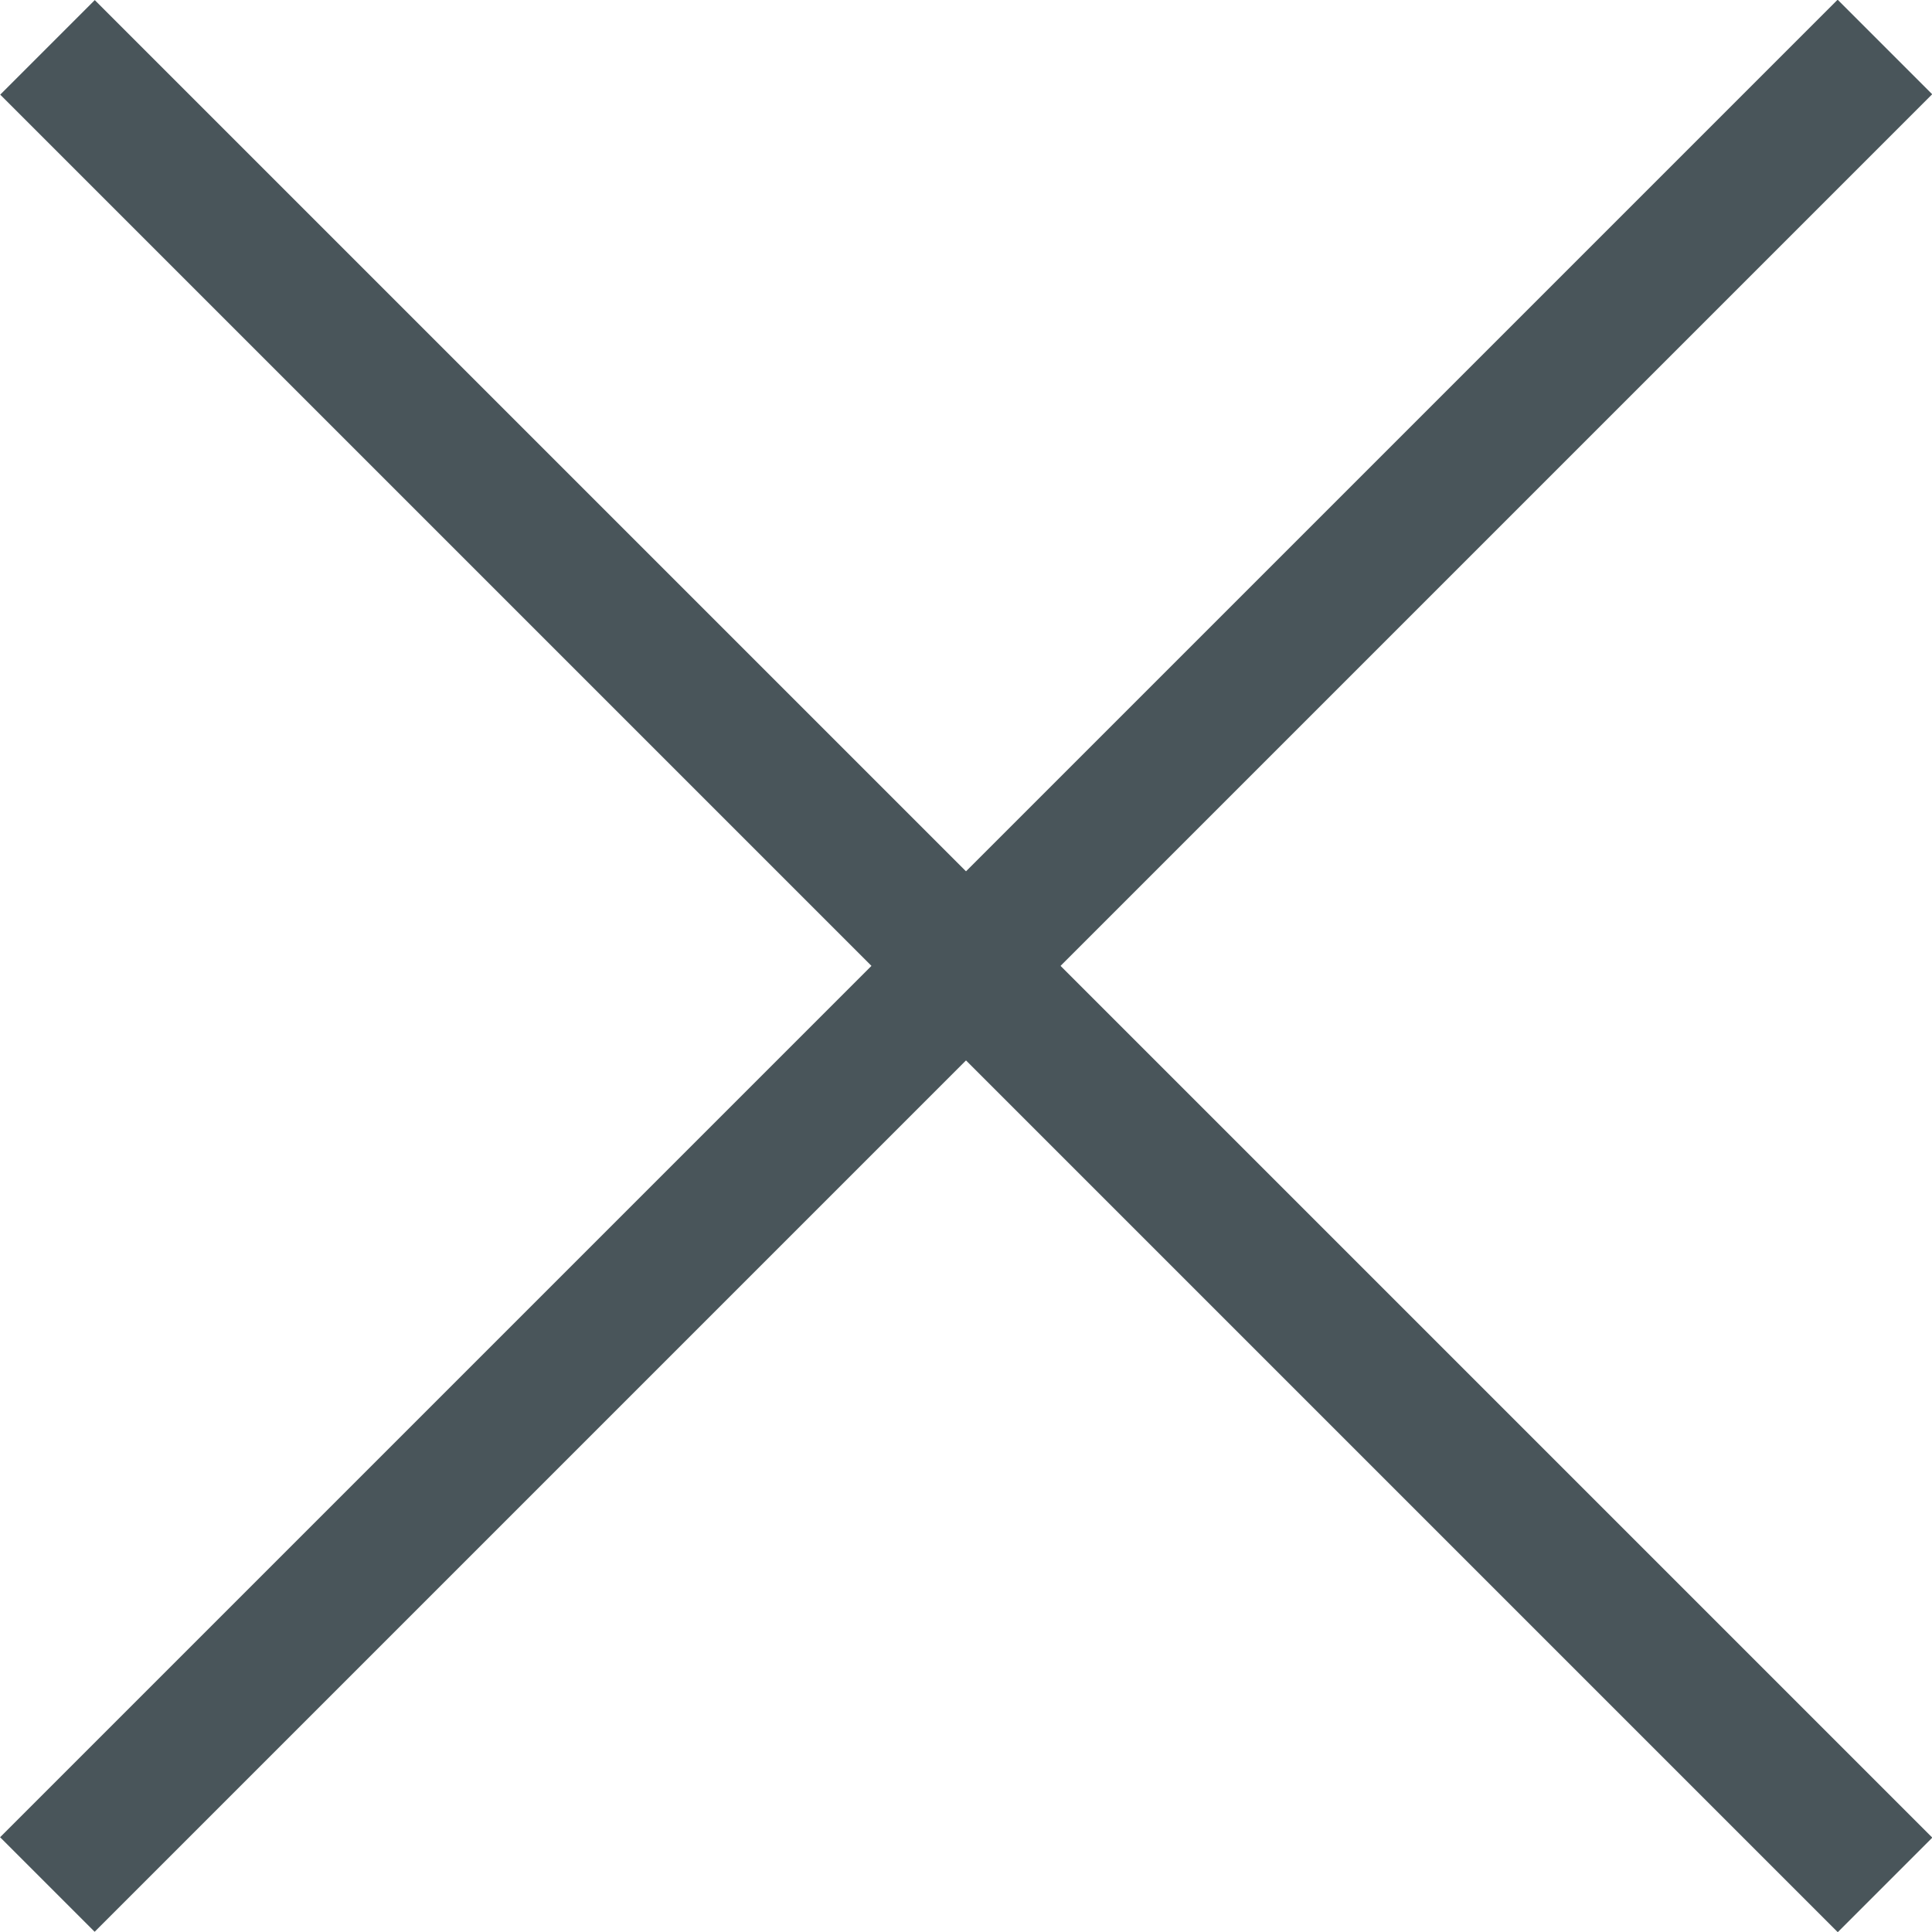
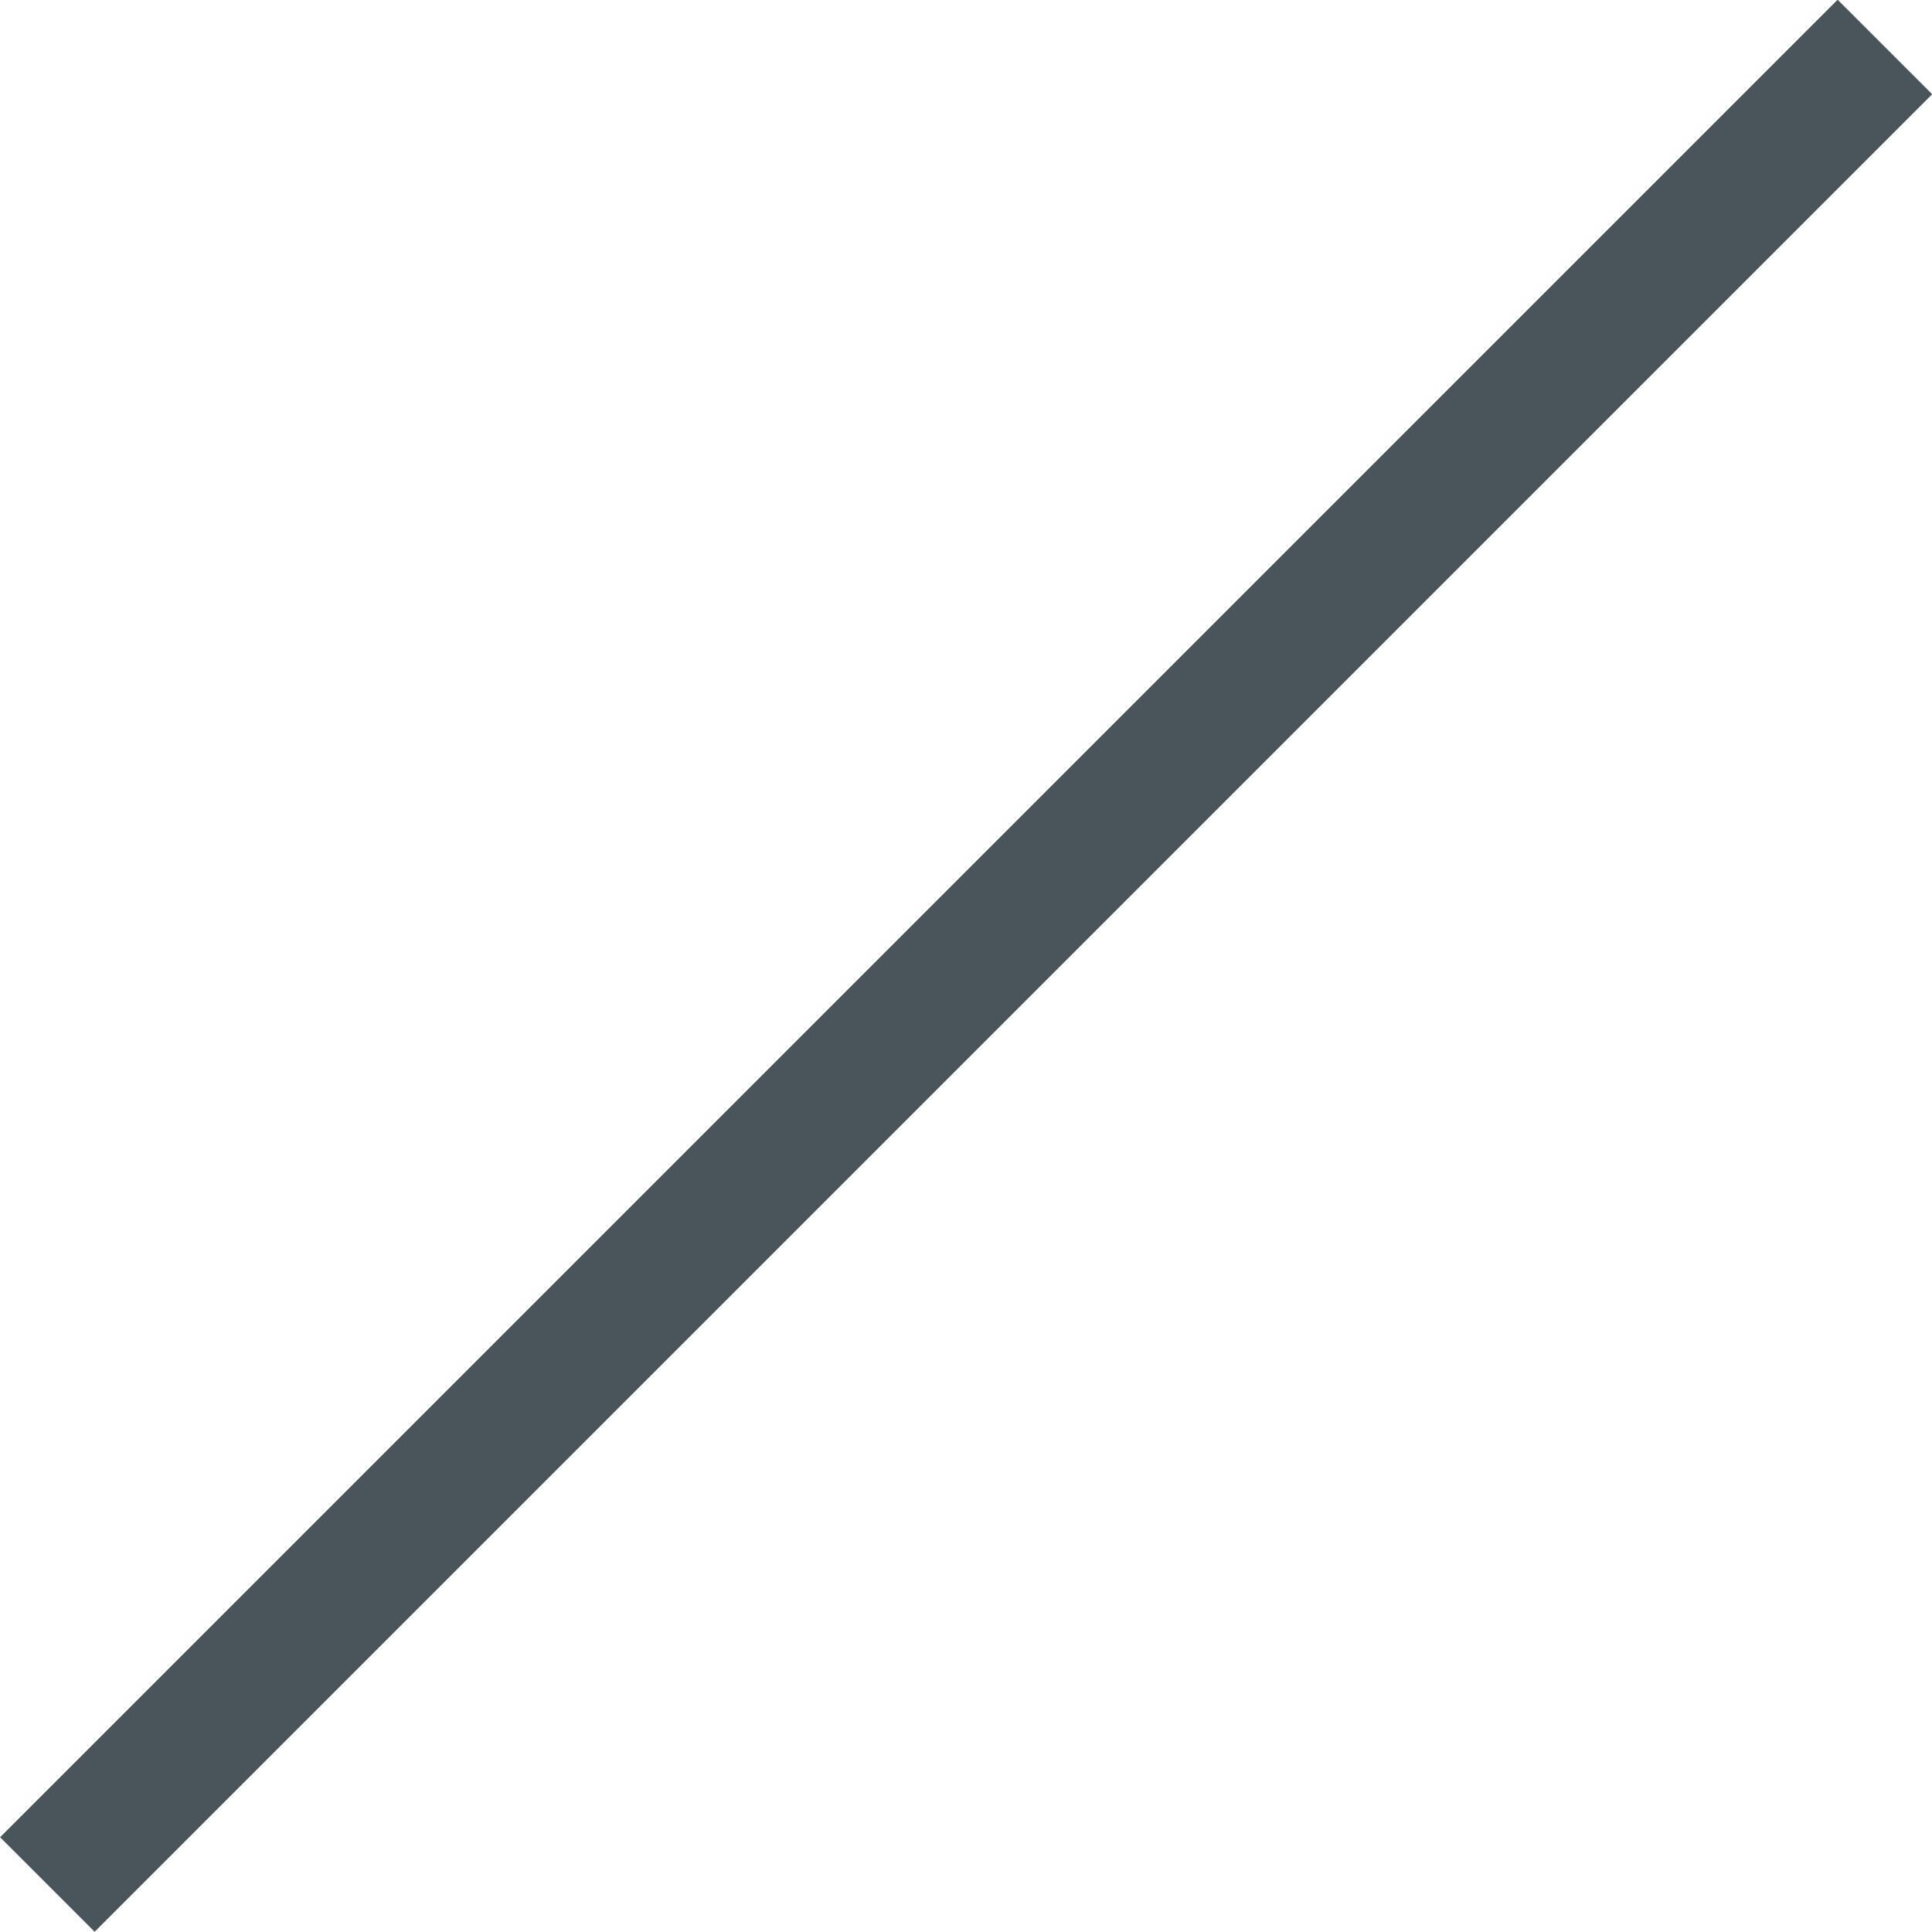
<svg xmlns="http://www.w3.org/2000/svg" id="Layer_2" data-name="Layer 2" viewBox="0 0 50.28 50.28">
  <defs>
    <style>
      .cls-1 {
        fill: #49555a;
        stroke-width: 0px;
      }
    </style>
  </defs>
  <g id="_レイヤー_1" data-name="レイヤー 1">
    <rect class="cls-1" x="23.4" y="-8.67" width="3.48" height="67.63" transform="translate(25.14 60.69) rotate(-135)" />
-     <rect class="cls-1" x="23.4" y="-8.67" width="3.48" height="67.63" transform="translate(-10.41 25.14) rotate(-45)" />
  </g>
</svg>